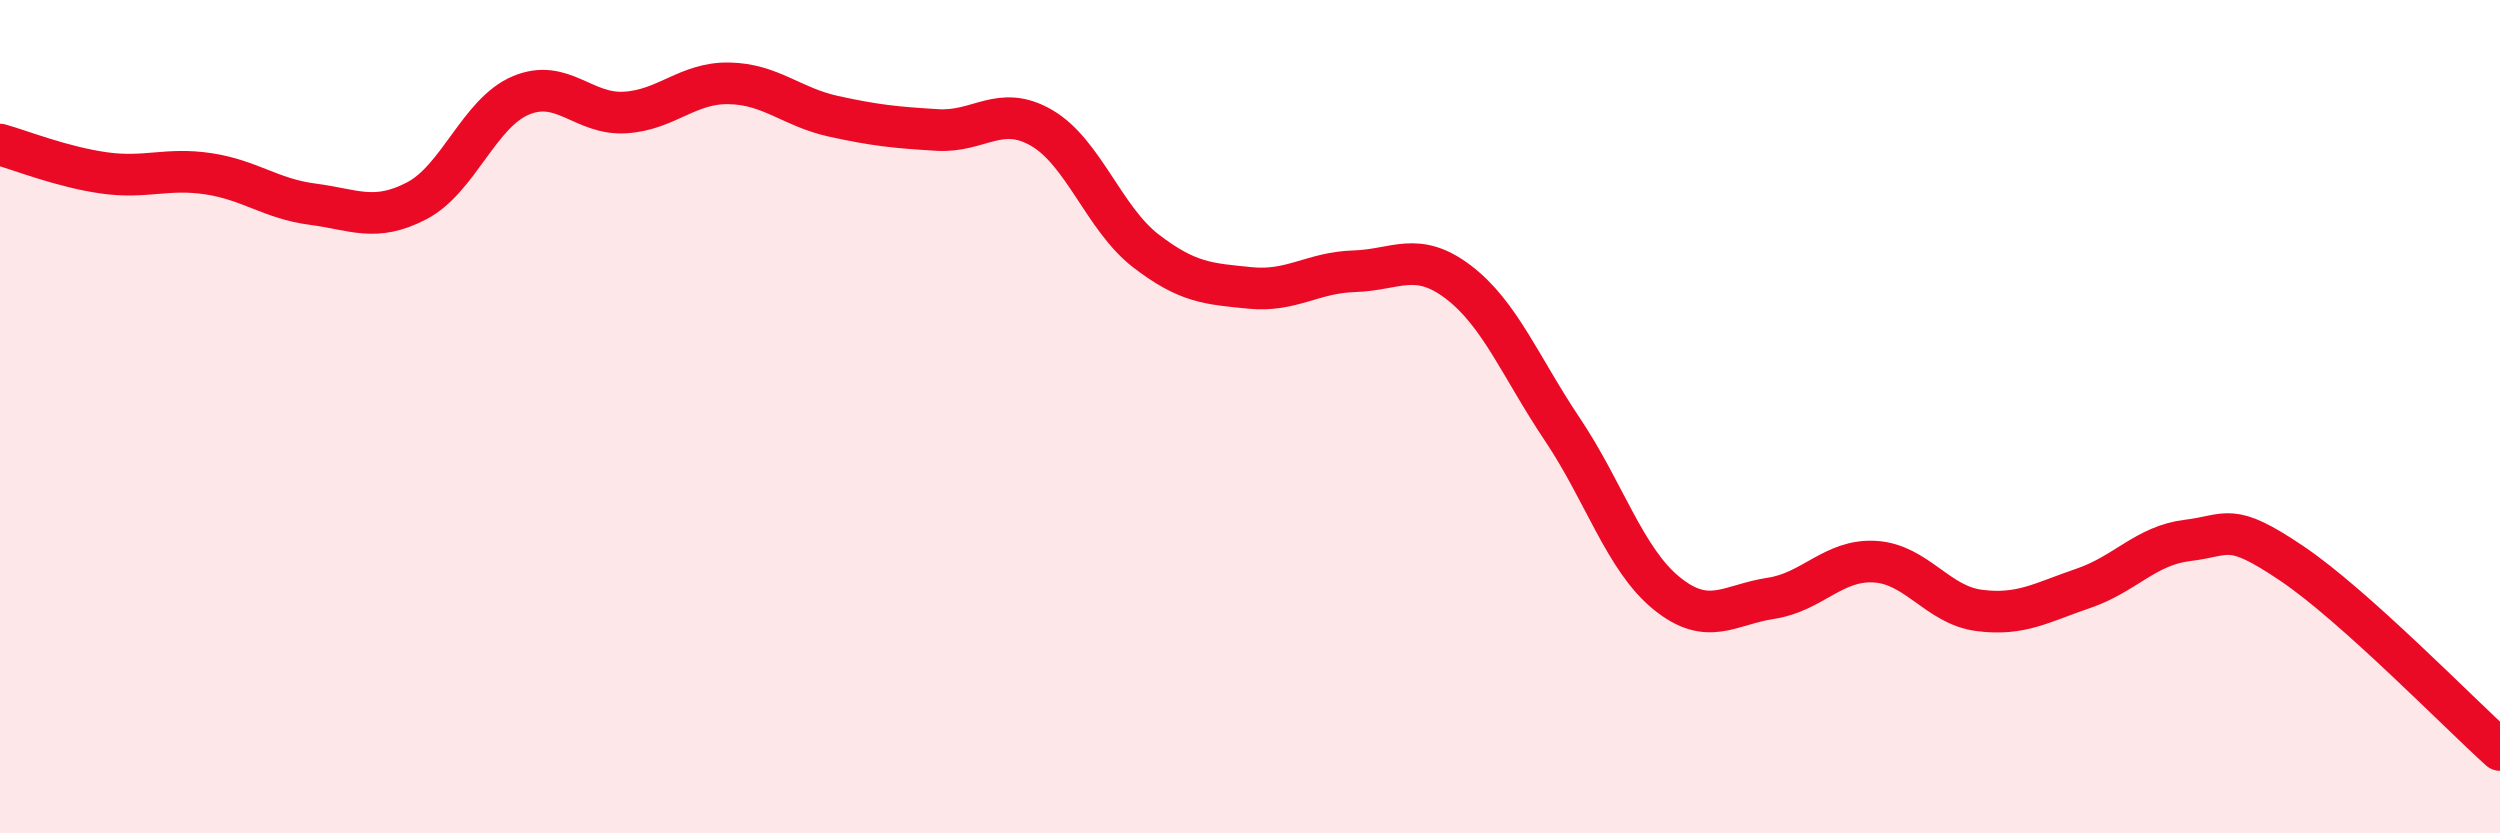
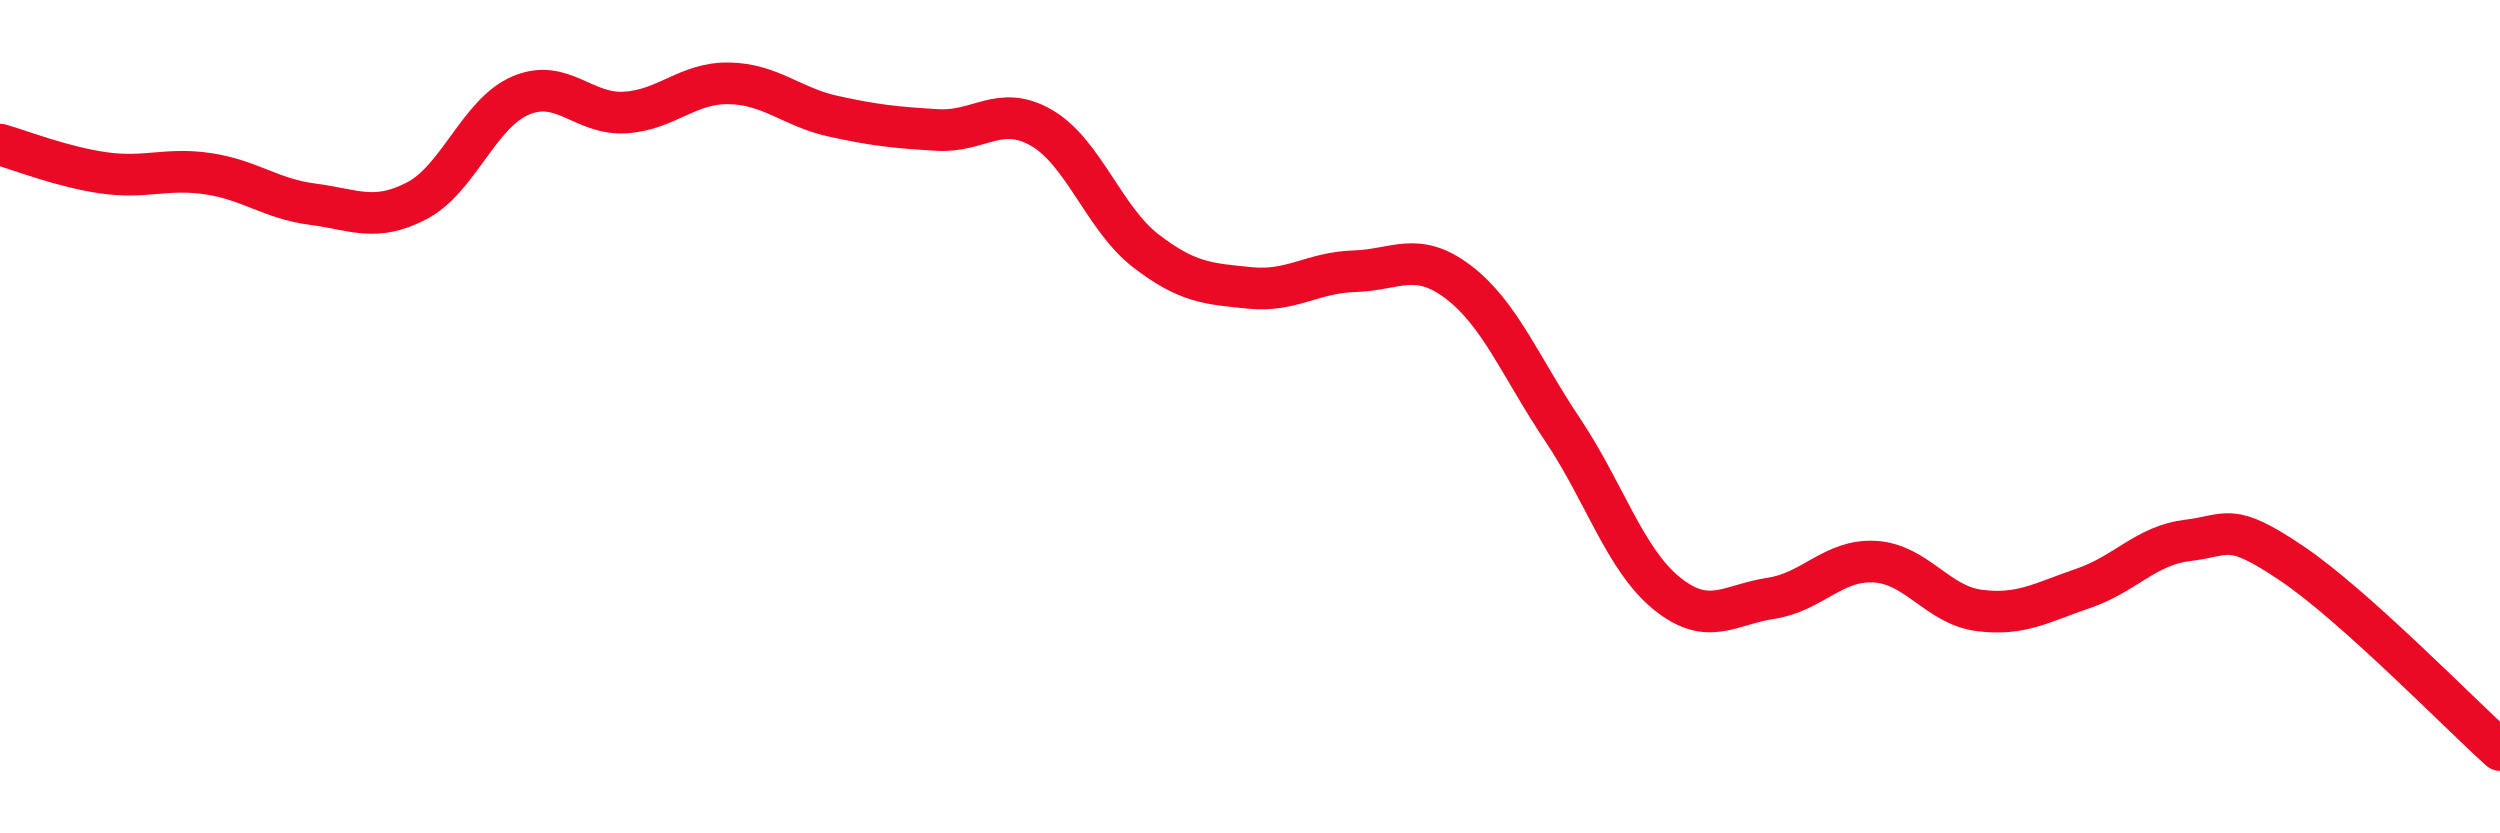
<svg xmlns="http://www.w3.org/2000/svg" width="60" height="20" viewBox="0 0 60 20">
-   <path d="M 0,3.47 C 0.5,3.61 1.5,4.01 2.5,4.15 C 3.5,4.29 4,4.02 5,4.17 C 6,4.32 6.5,4.77 7.5,4.9 C 8.5,5.03 9,5.34 10,4.82 C 11,4.3 11.5,2.71 12.5,2.29 C 13.5,1.87 14,2.76 15,2.7 C 16,2.64 16.5,1.98 17.5,2 C 18.5,2.02 19,2.57 20,2.79 C 21,3.01 21.5,3.06 22.5,3.12 C 23.5,3.18 24,2.49 25,3.07 C 26,3.65 26.5,5.25 27.5,6.02 C 28.5,6.79 29,6.81 30,6.91 C 31,7.01 31.5,6.54 32.5,6.51 C 33.5,6.48 34,6.01 35,6.77 C 36,7.53 36.5,8.82 37.5,10.31 C 38.5,11.8 39,13.43 40,14.24 C 41,15.05 41.5,14.51 42.5,14.36 C 43.5,14.21 44,13.42 45,13.48 C 46,13.54 46.5,14.52 47.5,14.65 C 48.5,14.78 49,14.46 50,14.12 C 51,13.78 51.5,13.09 52.5,12.97 C 53.5,12.85 53.5,12.51 55,13.52 C 56.5,14.53 59,17.1 60,18L60 20L0 20Z" fill="#EB0A25" opacity="0.1" stroke-linecap="round" stroke-linejoin="round" />
  <path d="M 0,3.47 C 0.5,3.61 1.5,4.01 2.5,4.15 C 3.5,4.29 4,4.02 5,4.17 C 6,4.32 6.5,4.77 7.5,4.9 C 8.5,5.03 9,5.34 10,4.82 C 11,4.3 11.5,2.71 12.5,2.29 C 13.5,1.87 14,2.76 15,2.7 C 16,2.64 16.5,1.98 17.5,2 C 18.5,2.02 19,2.57 20,2.79 C 21,3.01 21.5,3.06 22.5,3.12 C 23.5,3.18 24,2.49 25,3.07 C 26,3.65 26.5,5.25 27.5,6.02 C 28.5,6.79 29,6.81 30,6.91 C 31,7.01 31.5,6.54 32.5,6.51 C 33.5,6.48 34,6.01 35,6.77 C 36,7.53 36.5,8.82 37.5,10.31 C 38.5,11.8 39,13.43 40,14.24 C 41,15.05 41.5,14.51 42.5,14.36 C 43.5,14.21 44,13.42 45,13.48 C 46,13.54 46.5,14.52 47.5,14.65 C 48.5,14.78 49,14.46 50,14.12 C 51,13.78 51.5,13.09 52.5,12.97 C 53.5,12.85 53.5,12.51 55,13.52 C 56.5,14.53 59,17.1 60,18" stroke="#EB0A25" stroke-width="1" fill="none" stroke-linecap="round" stroke-linejoin="round" />
</svg>